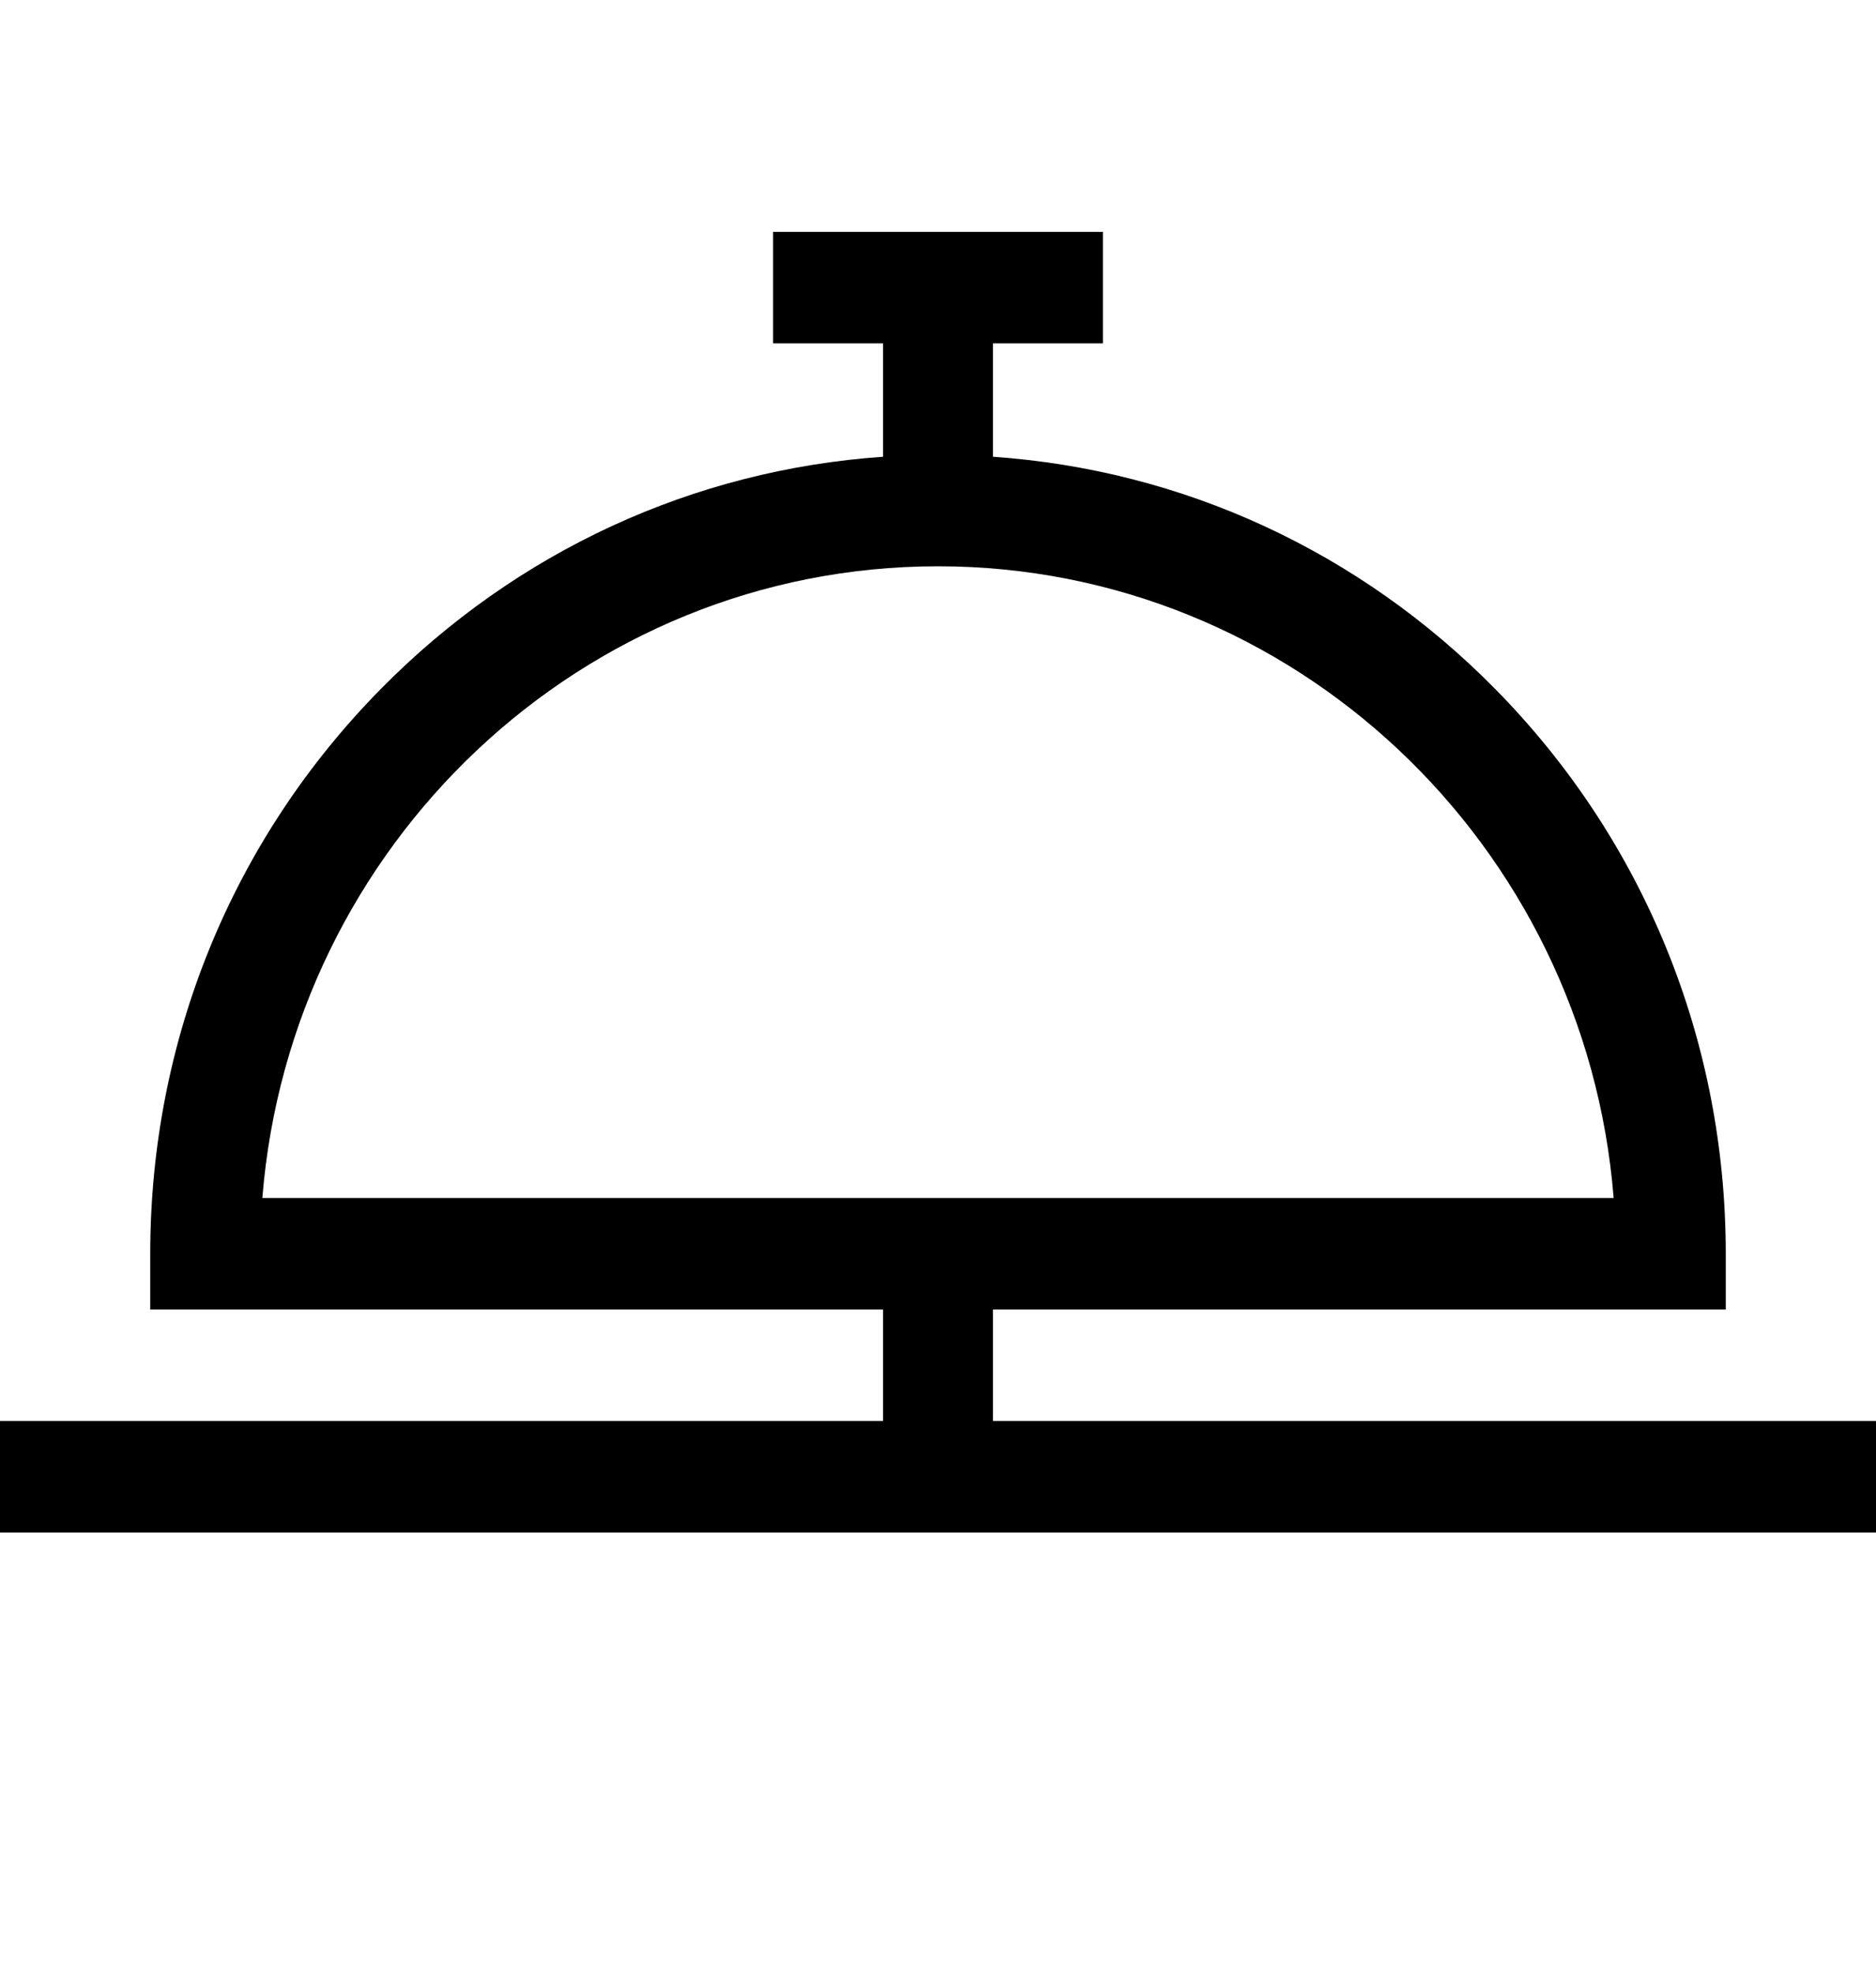
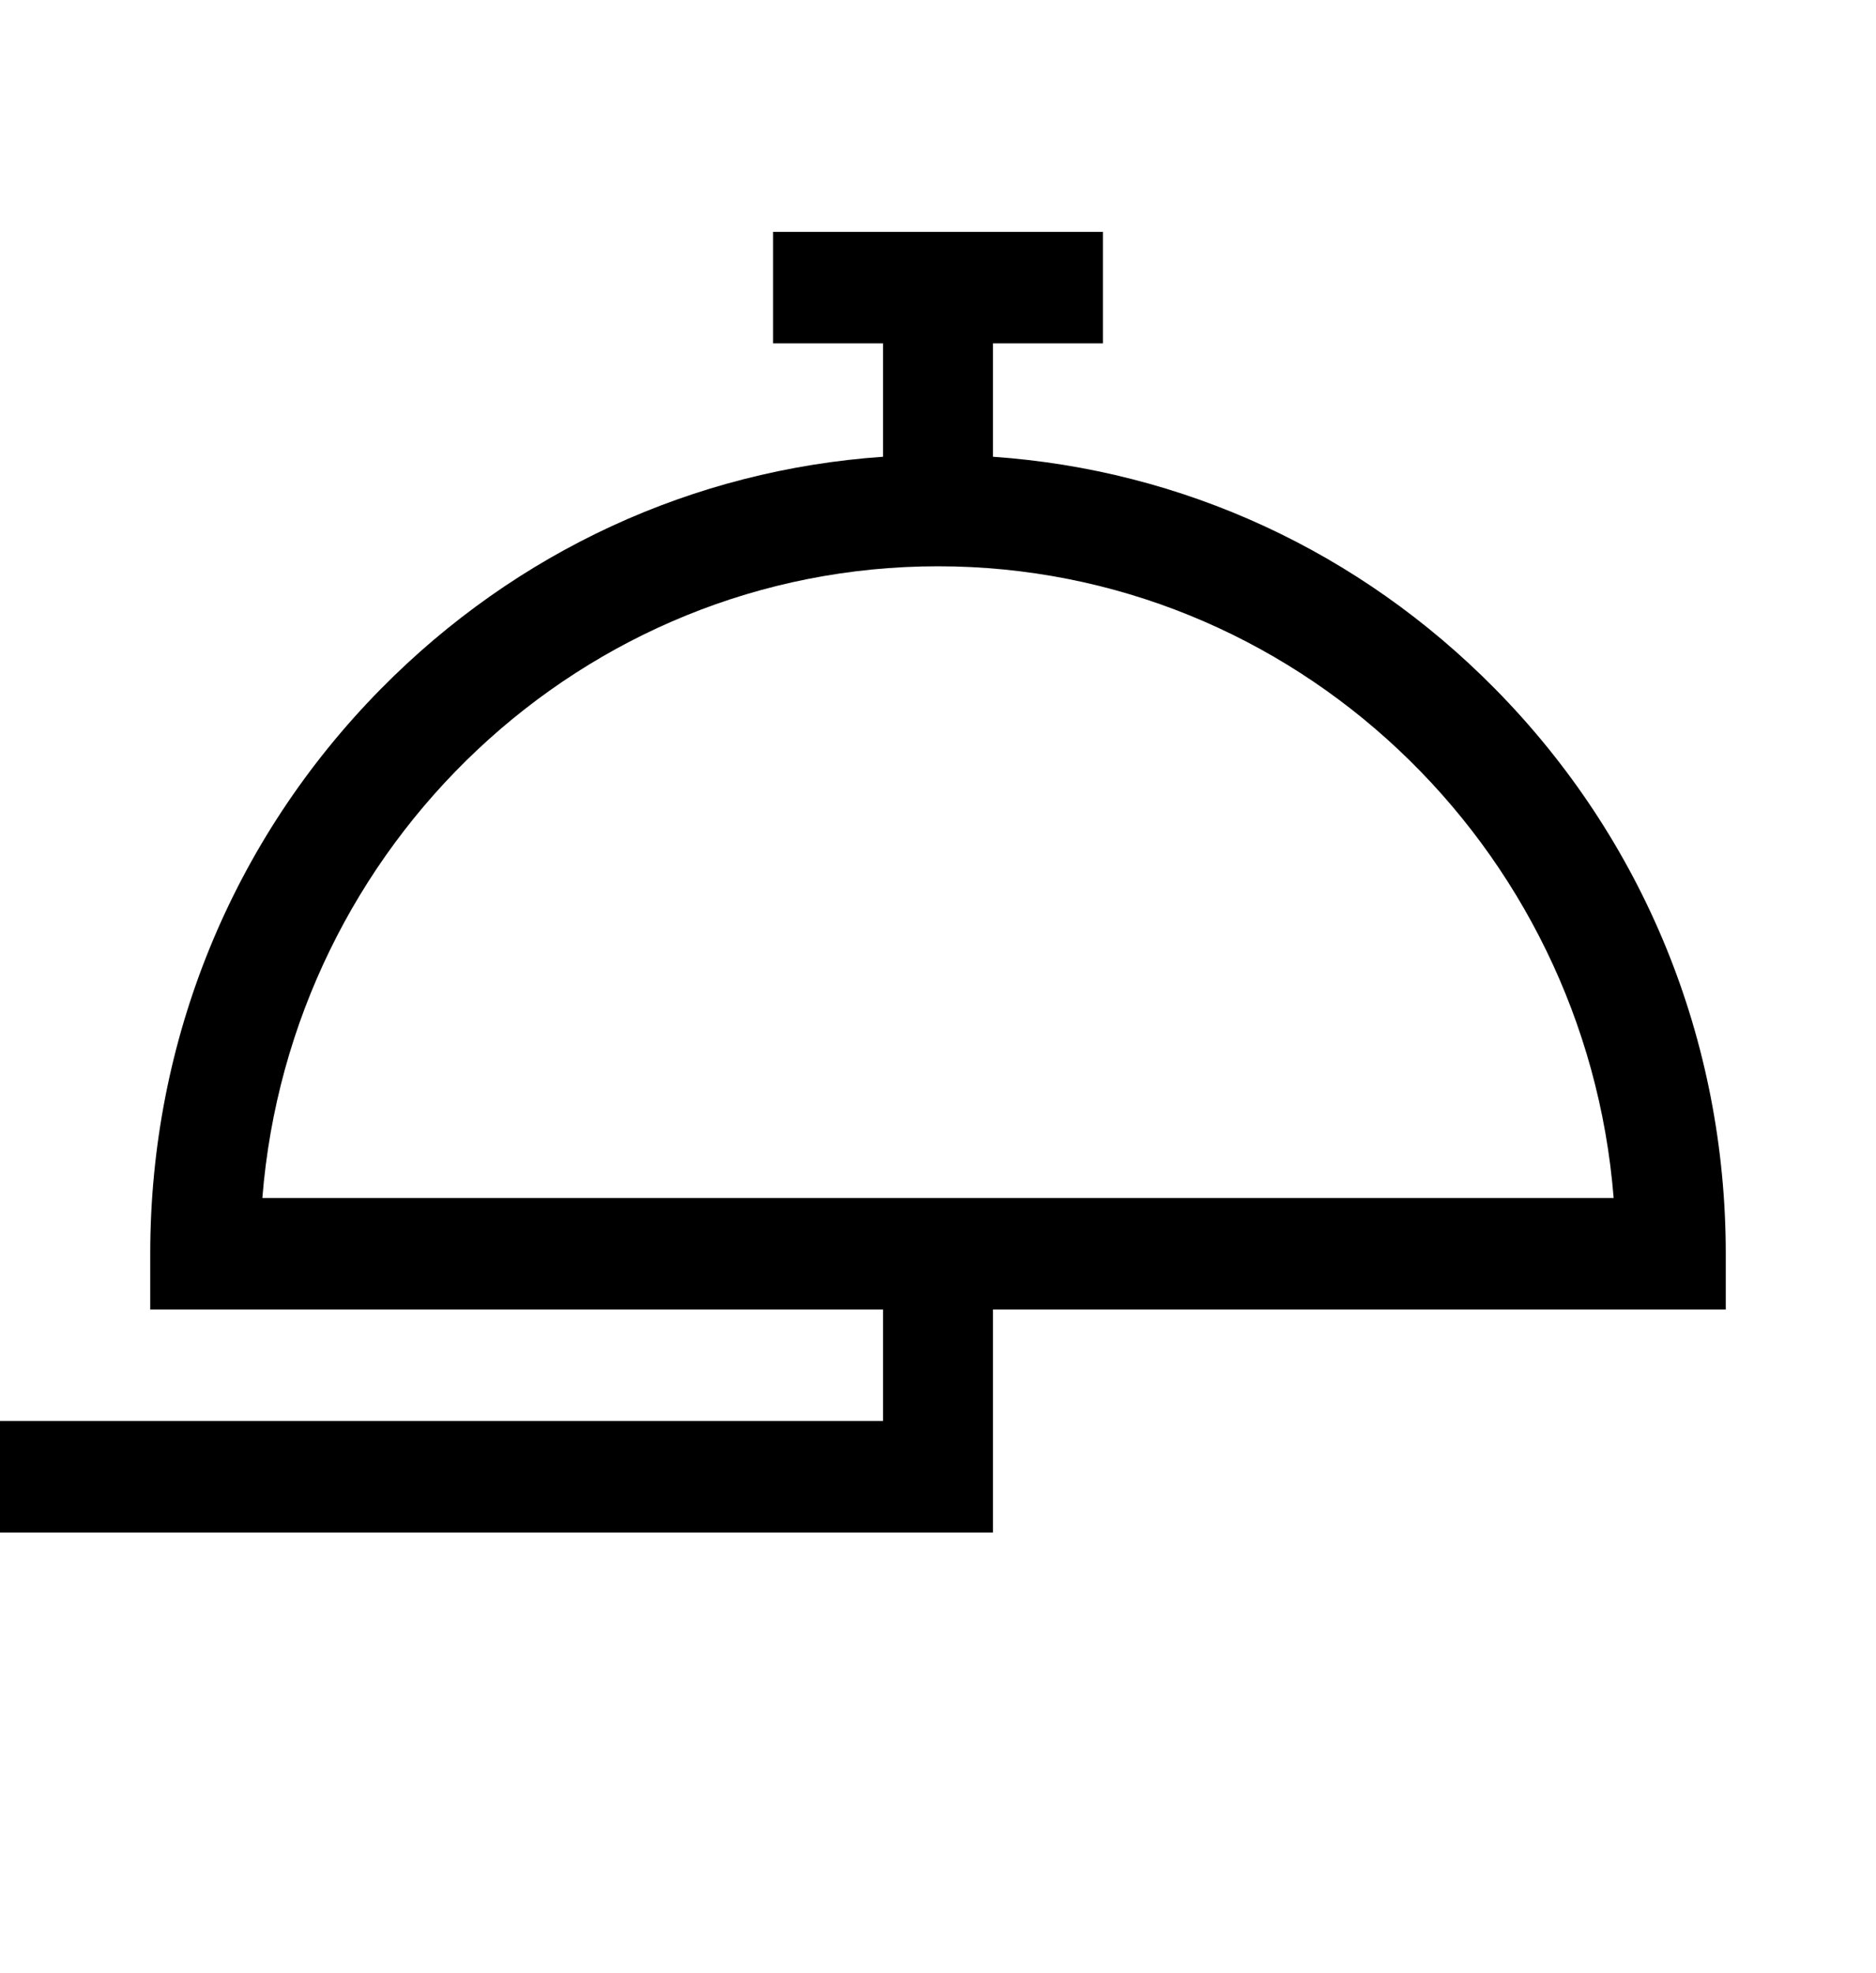
<svg xmlns="http://www.w3.org/2000/svg" width="58" height="61" viewBox="0 0 58 61" fill="none">
-   <path d="M30.699 43.928V40.482H53.355V38.758C53.355 32.161 50.822 25.959 46.222 21.294C42.025 17.038 36.565 14.527 30.699 14.12V10.614H34.098V7.167H23.902V10.614H27.301V14.12C21.435 14.527 15.975 17.038 11.778 21.294C7.178 25.959 4.645 32.161 4.645 38.758V40.482H27.301V43.928H0V47.374H58V43.928H30.699ZM8.111 37.035C8.979 26.12 18.016 17.506 29 17.506C39.984 17.506 49.021 26.12 49.889 37.035H8.111Z" fill="black" />
+   <path d="M30.699 43.928V40.482H53.355V38.758C53.355 32.161 50.822 25.959 46.222 21.294C42.025 17.038 36.565 14.527 30.699 14.12V10.614H34.098V7.167H23.902V10.614H27.301V14.12C21.435 14.527 15.975 17.038 11.778 21.294C7.178 25.959 4.645 32.161 4.645 38.758V40.482H27.301V43.928H0V47.374H58H30.699ZM8.111 37.035C8.979 26.12 18.016 17.506 29 17.506C39.984 17.506 49.021 26.12 49.889 37.035H8.111Z" fill="black" />
</svg>